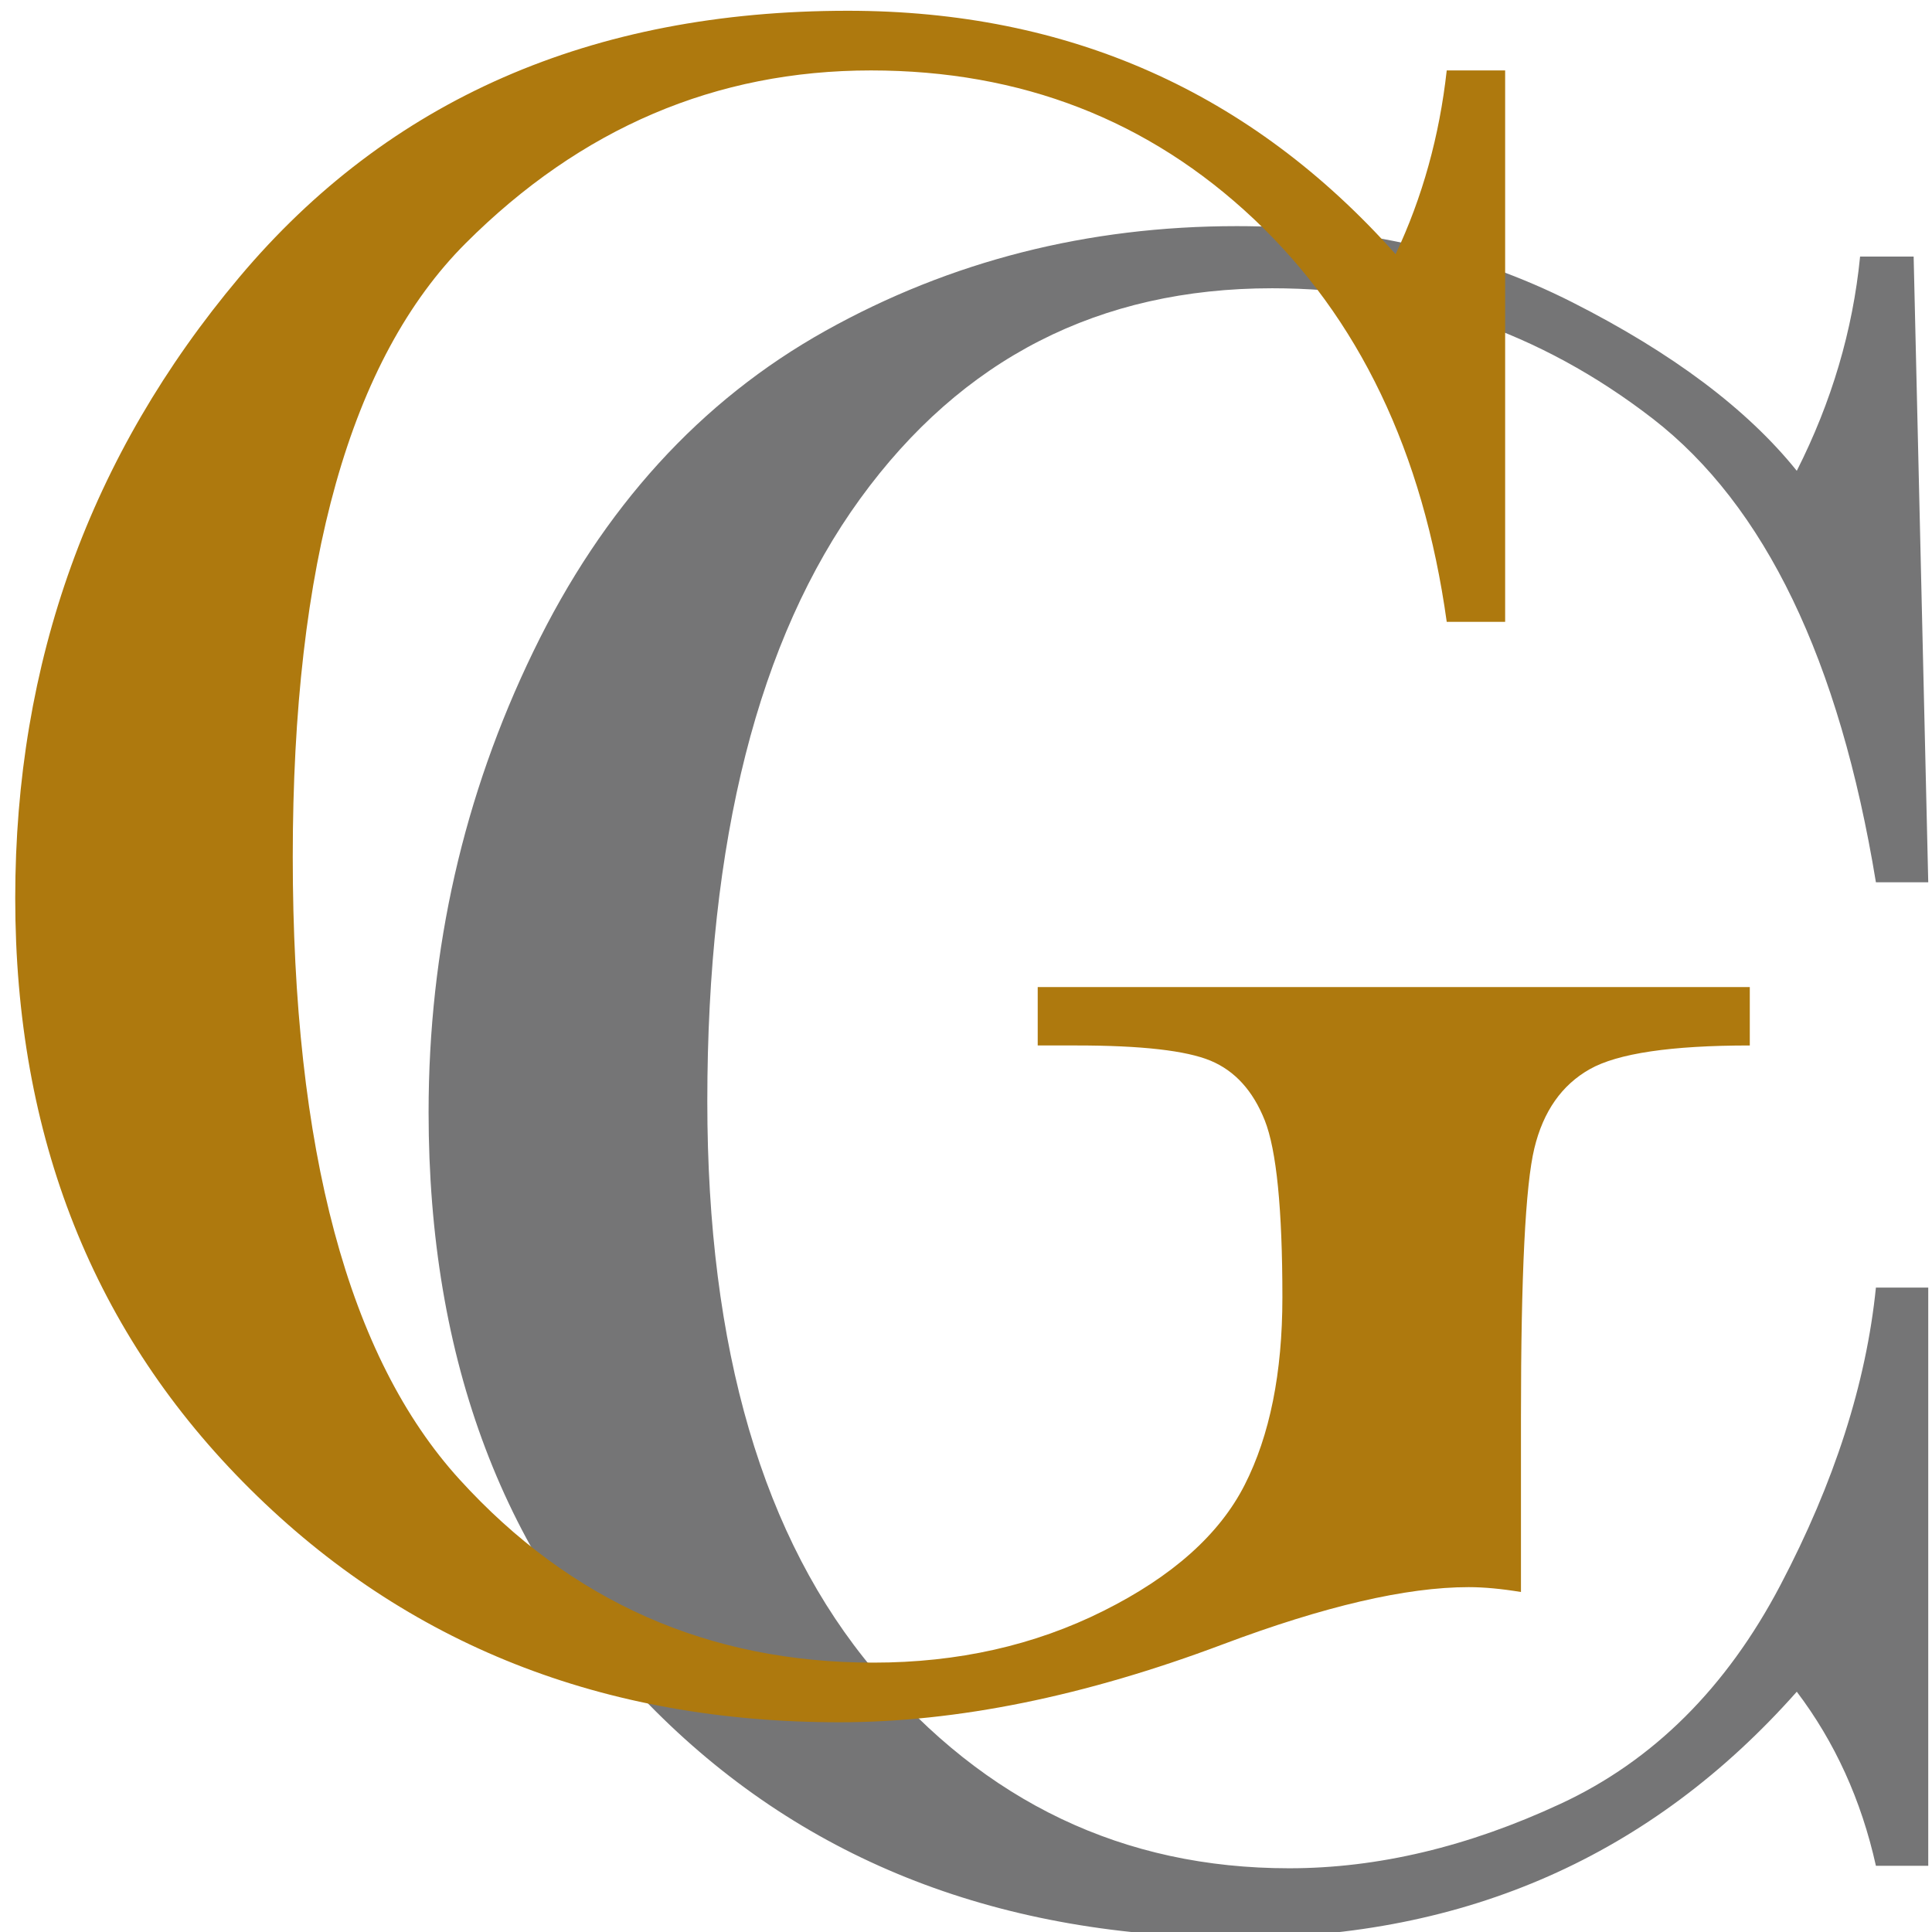
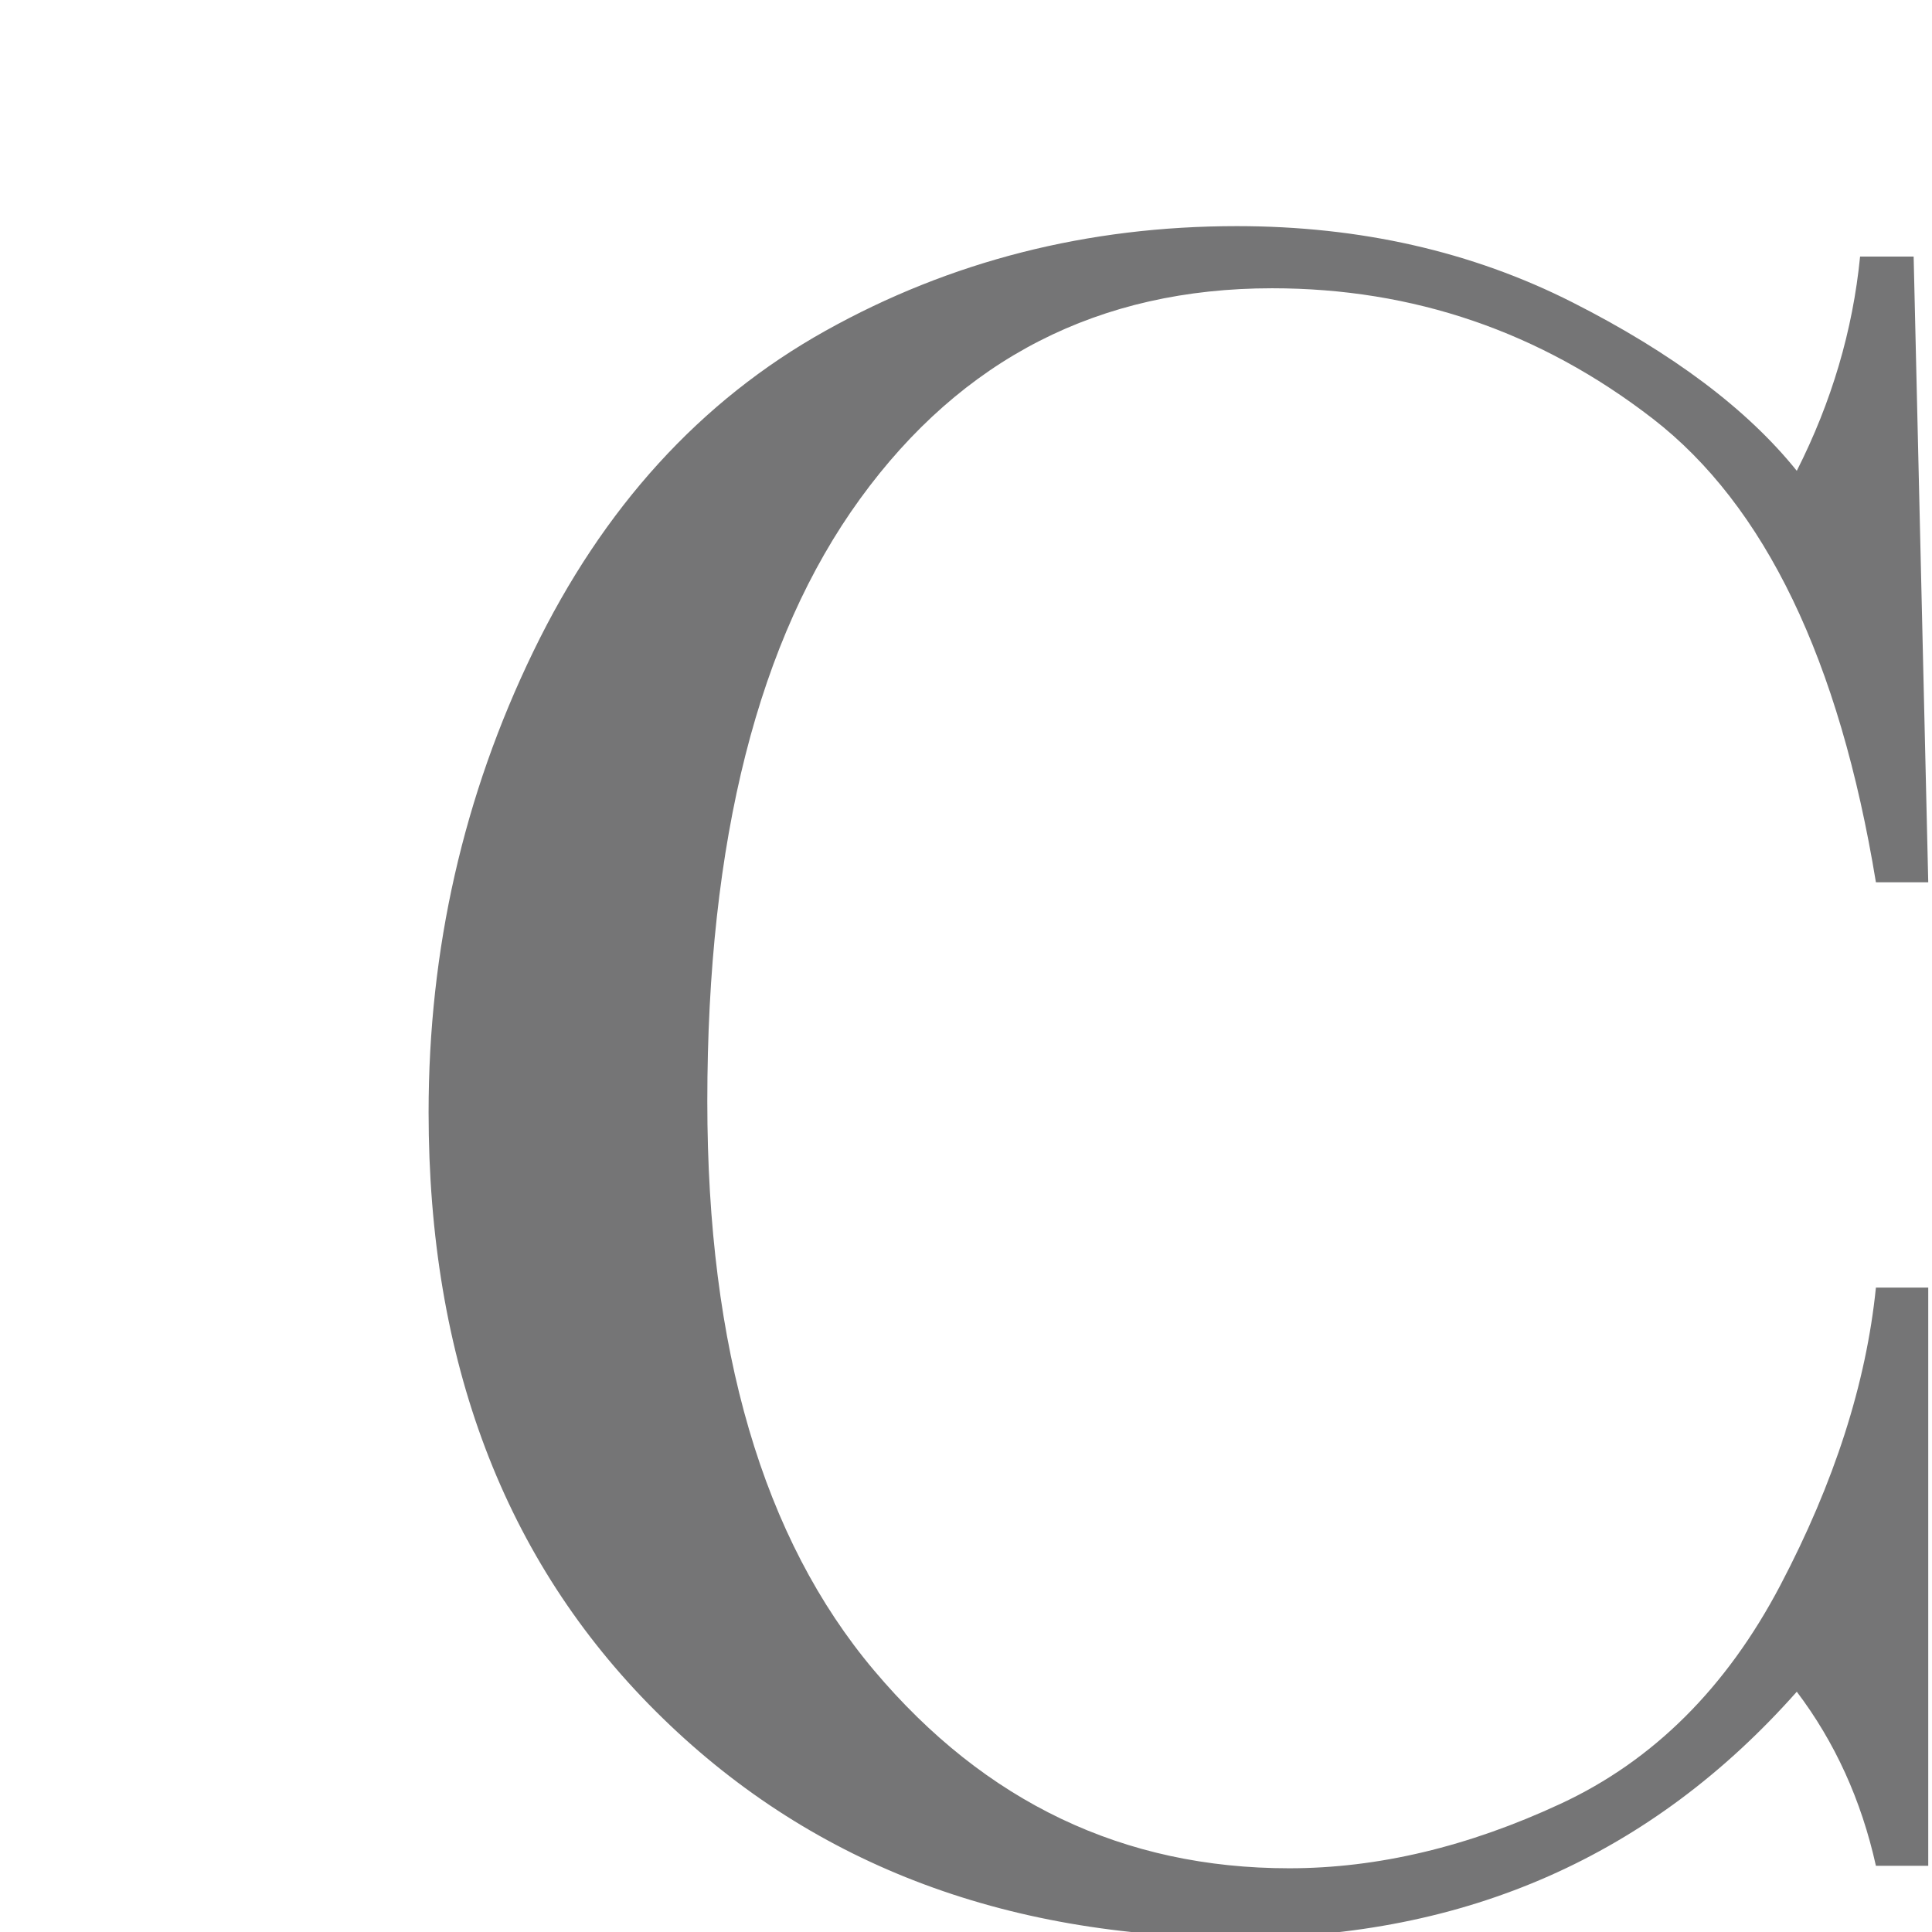
<svg xmlns="http://www.w3.org/2000/svg" version="1.1" id="Layer_1" x="0px" y="0px" viewBox="0 0 68 68" style="enable-background:new 0 0 68 68;" xml:space="preserve">
  <style type="text/css">
	.st0{fill:#757576;}
	.st1{fill:#AE790E;}
</style>
  <path class="st0" d="M66.026,45.319h1.842v20.351H66.026  c-0.514-2.314-1.443-4.354-2.785-6.127c-5.113,5.77-11.64,8.654-19.58,8.654  c-8.397,0-15.26-2.656-20.586-7.969c-5.327-5.313-7.99-12.339-7.99-21.079  c0-5.741,1.228-11.145,3.685-16.216c2.456-5.069,5.883-8.832,10.282-11.289  c4.398-2.456,9.225-3.685,14.481-3.685c4.341,0,8.276,0.894,11.803,2.678  c3.527,1.786,6.162,3.764,7.905,5.934c1.228-2.427,1.971-4.941,2.228-7.54  h1.885l0.514,22.022H66.026c-1.285-7.825-3.907-13.266-7.862-16.323  c-3.956-3.056-8.419-4.584-13.389-4.584c-6.084,0-10.918,2.471-14.503,7.412  c-3.585,4.943-5.377,12.012-5.377,21.208c0,8.713,1.956,15.389,5.87,20.029  c3.912,4.643,8.783,6.962,14.61,6.962c3.113,0,6.298-0.756,9.554-2.271  c3.256-1.513,5.834-4.076,7.733-7.69C64.562,52.181,65.684,48.69,66.026,45.319z" />
-   <path class="st1" d="M36.523,34.741h25.064v2.056c-2.771,0-4.649,0.278-5.634,0.835  c-0.985,0.557-1.636,1.486-1.949,2.785c-0.315,1.301-0.471,4.45-0.471,9.447v6.169  c-0.685-0.113-1.3-0.171-1.842-0.171c-2.2,0-5.085,0.672-8.654,2.014  c-4.856,1.827-9.355,2.742-13.496,2.742c-8.312,0-15.224-2.734-20.736-8.205  c-5.513-5.468-8.269-12.403-8.269-20.801c0-8.312,2.627-15.595,7.883-21.85  c5.255-6.255,12.395-9.383,21.422-9.383c7.768,0,14.195,2.857,19.28,8.569  c0.943-1.998,1.542-4.156,1.799-6.469h2.056v19.408h-2.056  c-0.829-5.969-3.093-10.695-6.791-14.181c-3.699-3.484-8.191-5.227-13.474-5.227  c-5.456,0-10.211,2.029-14.267,6.084c-4.057,4.057-6.084,11.254-6.084,21.593  c0,10.312,1.956,17.617,5.87,21.915c3.912,4.3,8.768,6.448,14.567,6.448  c2.97,0,5.669-0.606,8.097-1.821c2.427-1.213,4.084-2.691,4.97-4.434  c0.885-1.741,1.328-3.942,1.328-6.598c0-3.112-0.207-5.19-0.621-6.234  c-0.415-1.042-1.05-1.741-1.907-2.099c-0.857-0.356-2.428-0.536-4.713-0.536  h-1.371V34.741z" />
</svg>